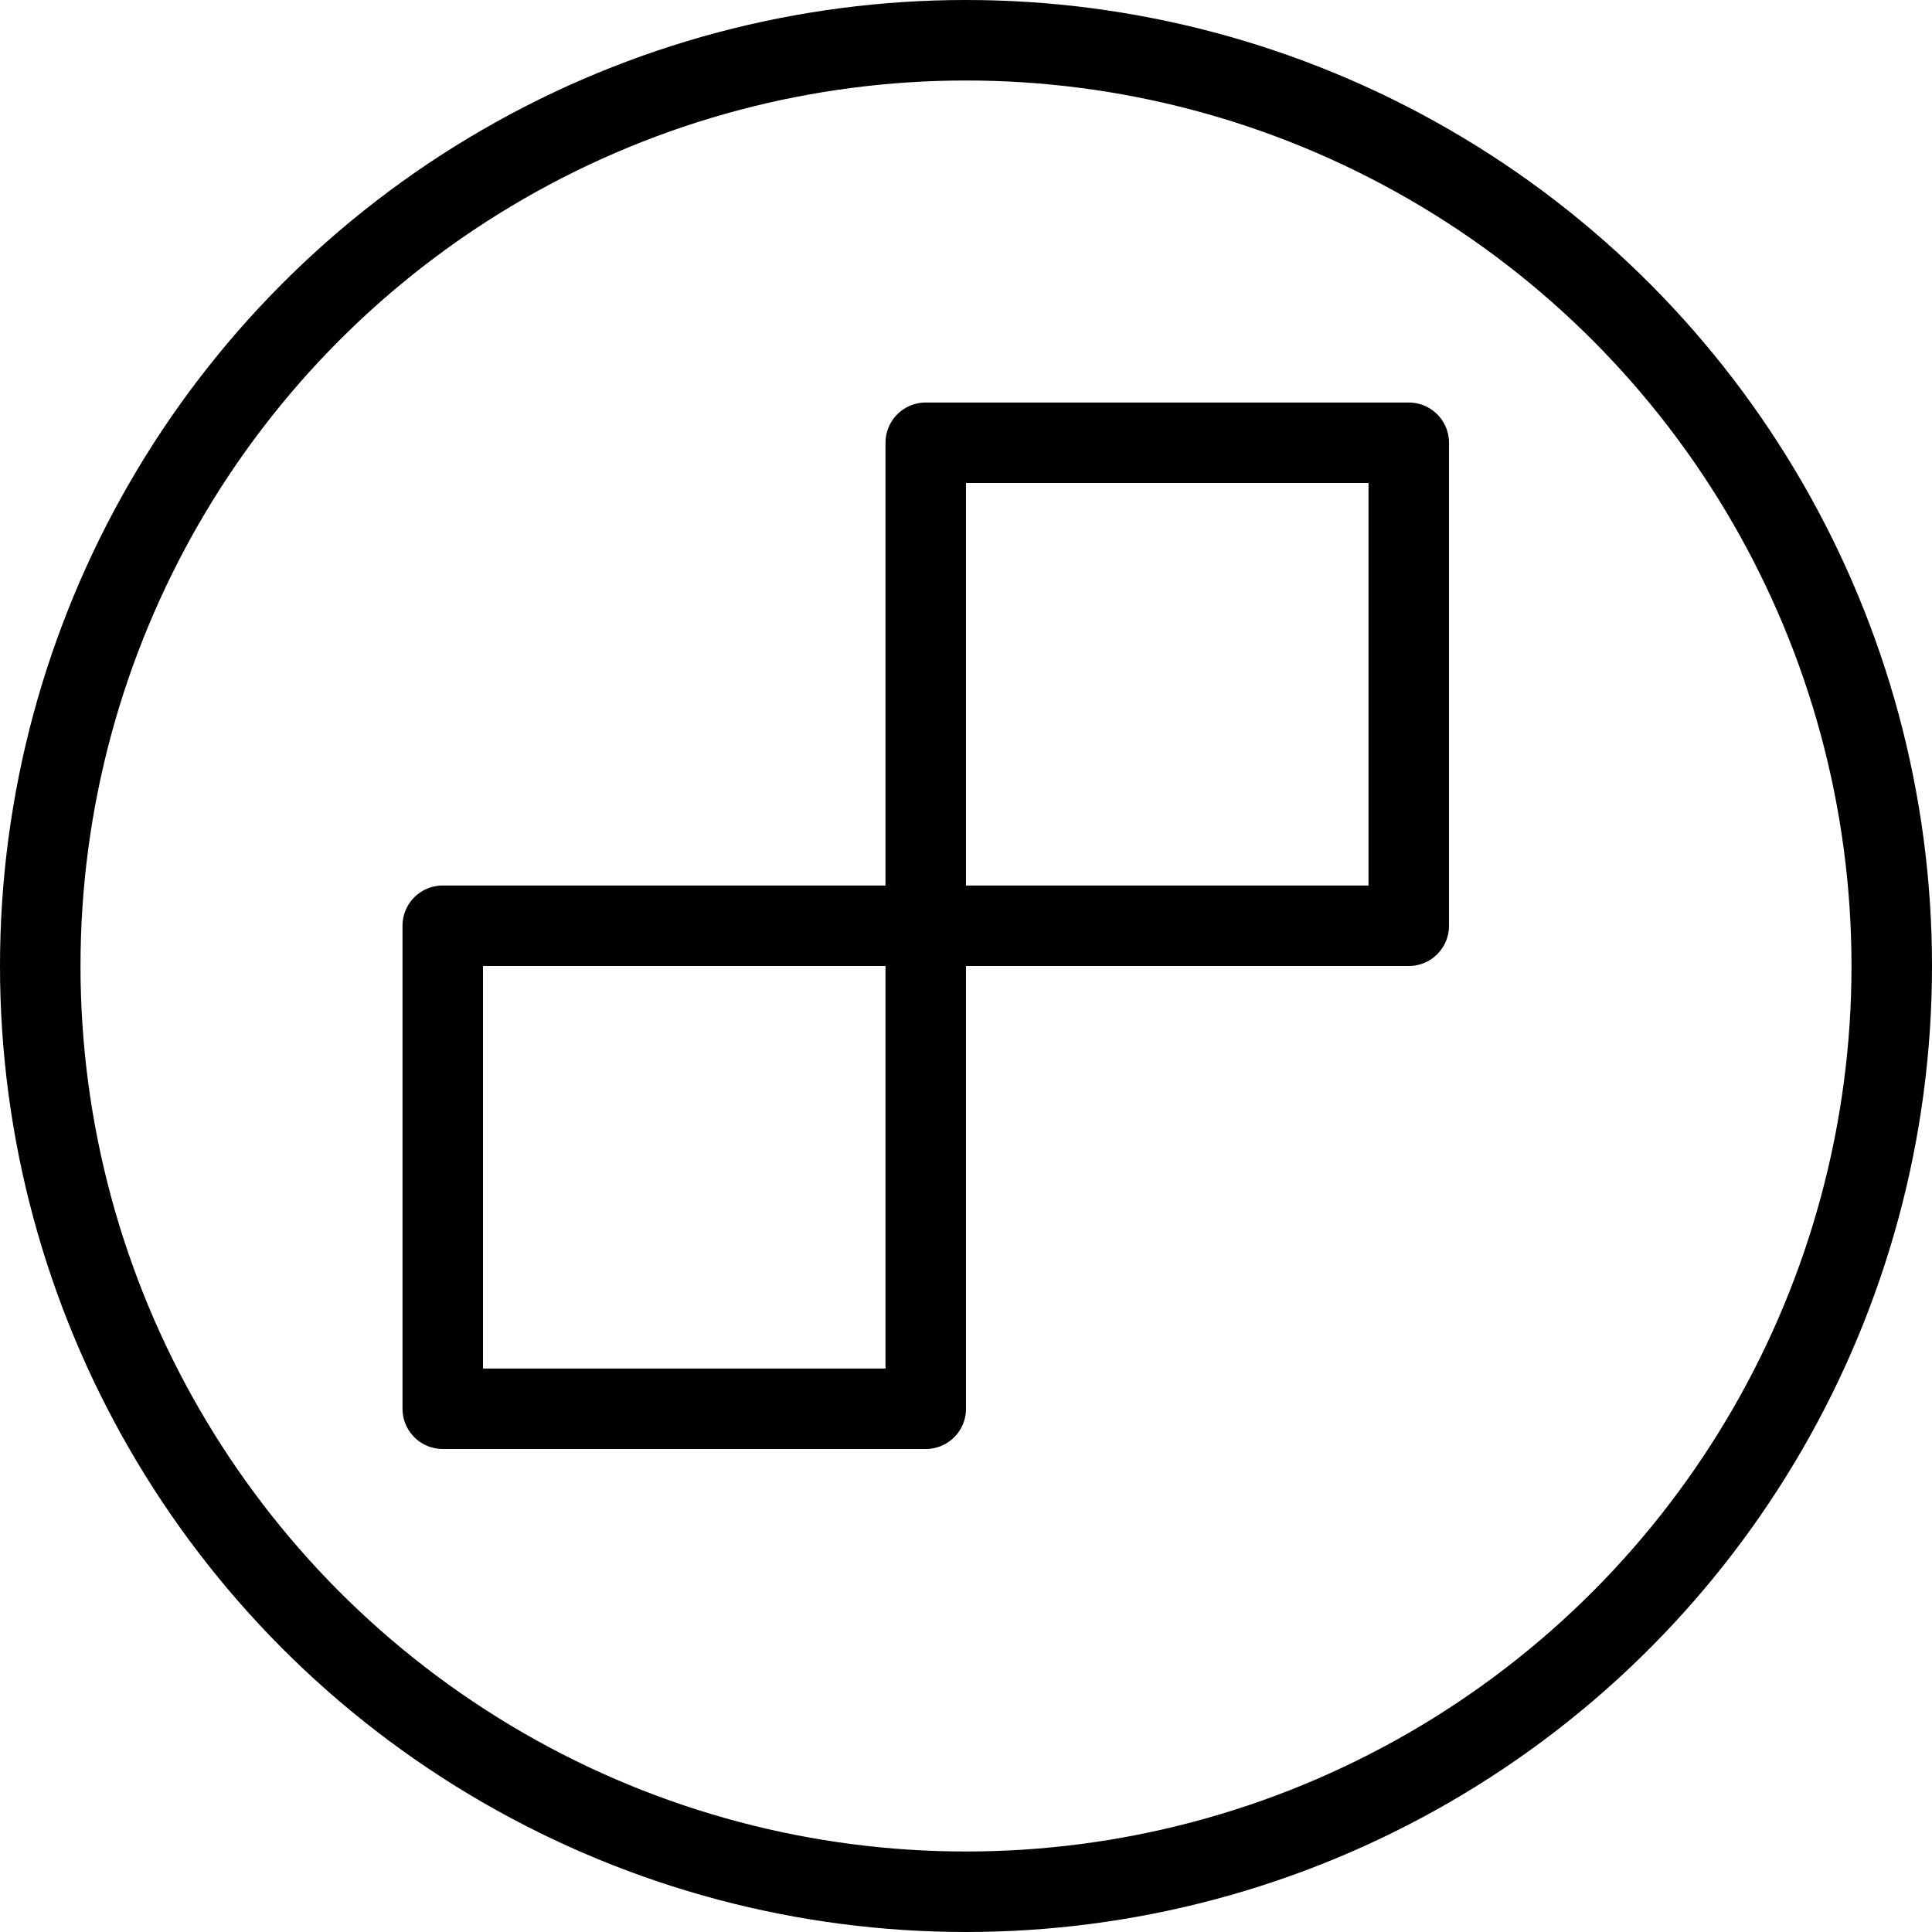
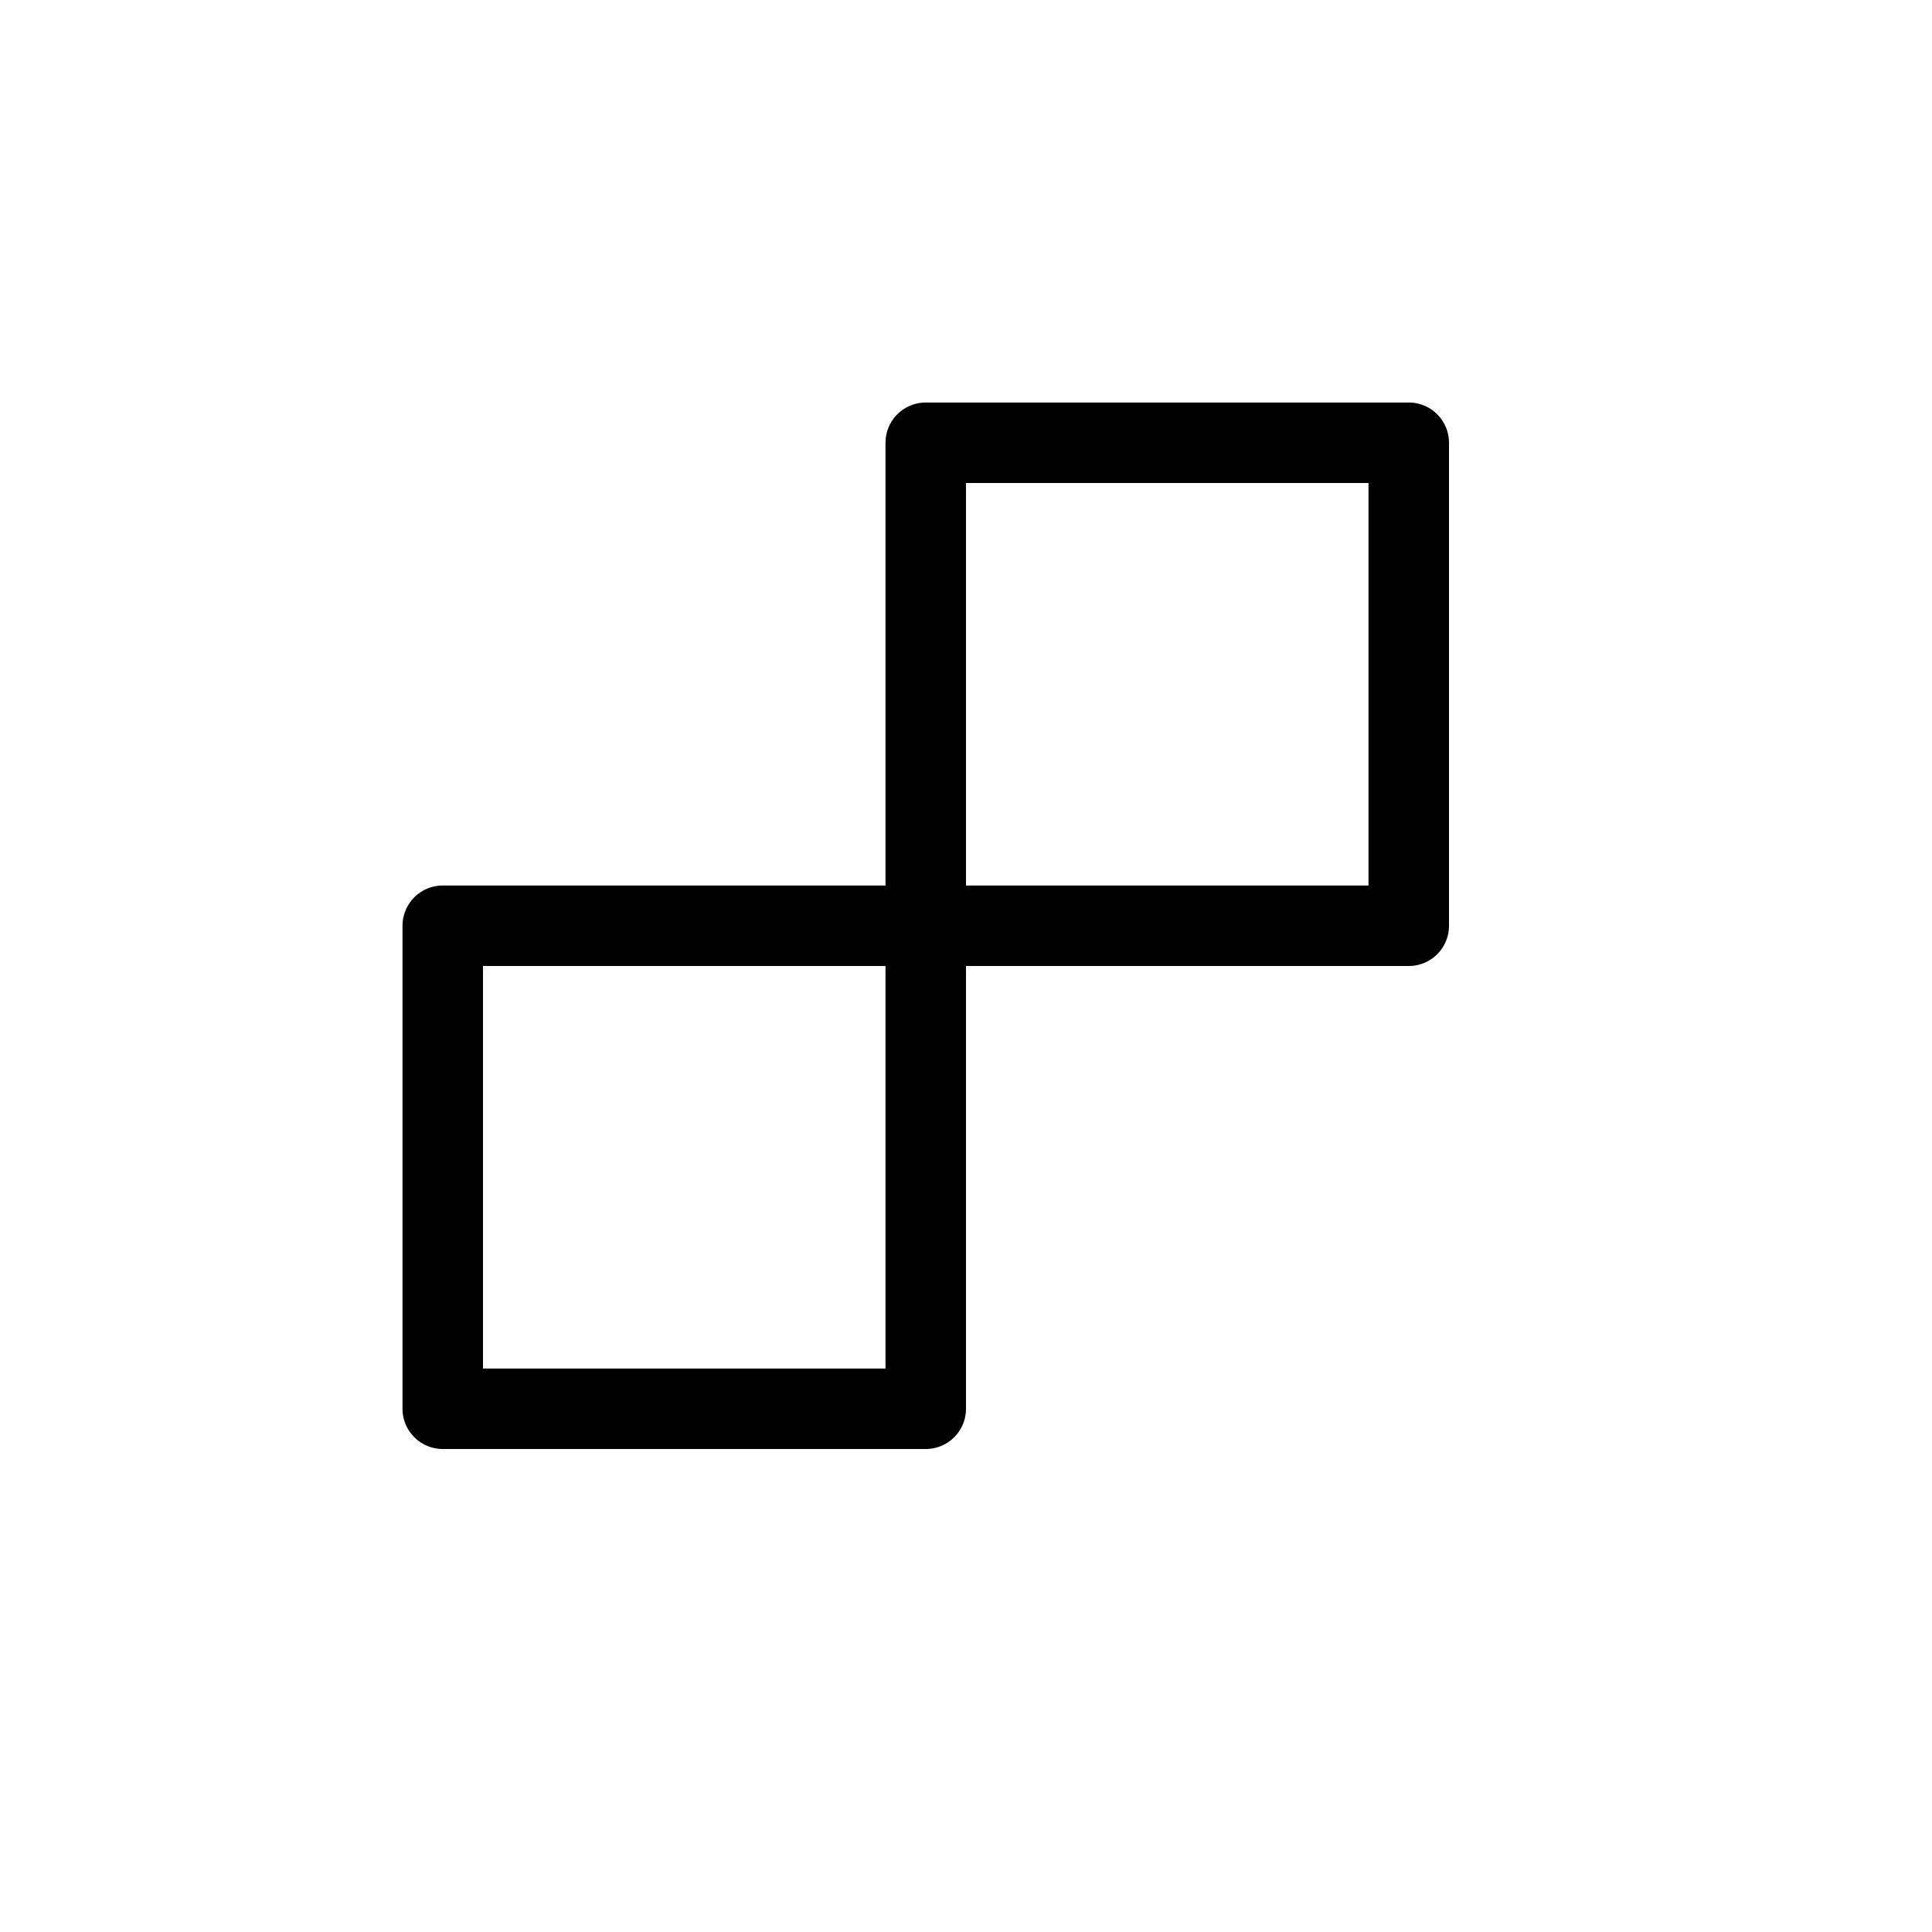
<svg xmlns="http://www.w3.org/2000/svg" version="1.1" x="0px" y="0px" width="24px" height="24px" viewBox="0 0 24 24" enable-background="new 0 0 24 24" xml:space="preserve">
  <g id="Outline_Icons">
    <g>
-       <circle fill="none" stroke="#000000" stroke-linecap="round" stroke-linejoin="round" stroke-miterlimit="10" cx="12" cy="12" r="11.5" />
      <rect x="11.5" y="5.5" fill="none" stroke="#000000" stroke-linejoin="round" stroke-miterlimit="10" width="6" height="6" />
      <rect x="5.5" y="11.5" fill="none" stroke="#000000" stroke-linejoin="round" stroke-miterlimit="10" width="6" height="6" />
    </g>
  </g>
  <g id="Frames-24px">
    <rect fill="none" width="24" height="24" />
  </g>
</svg>